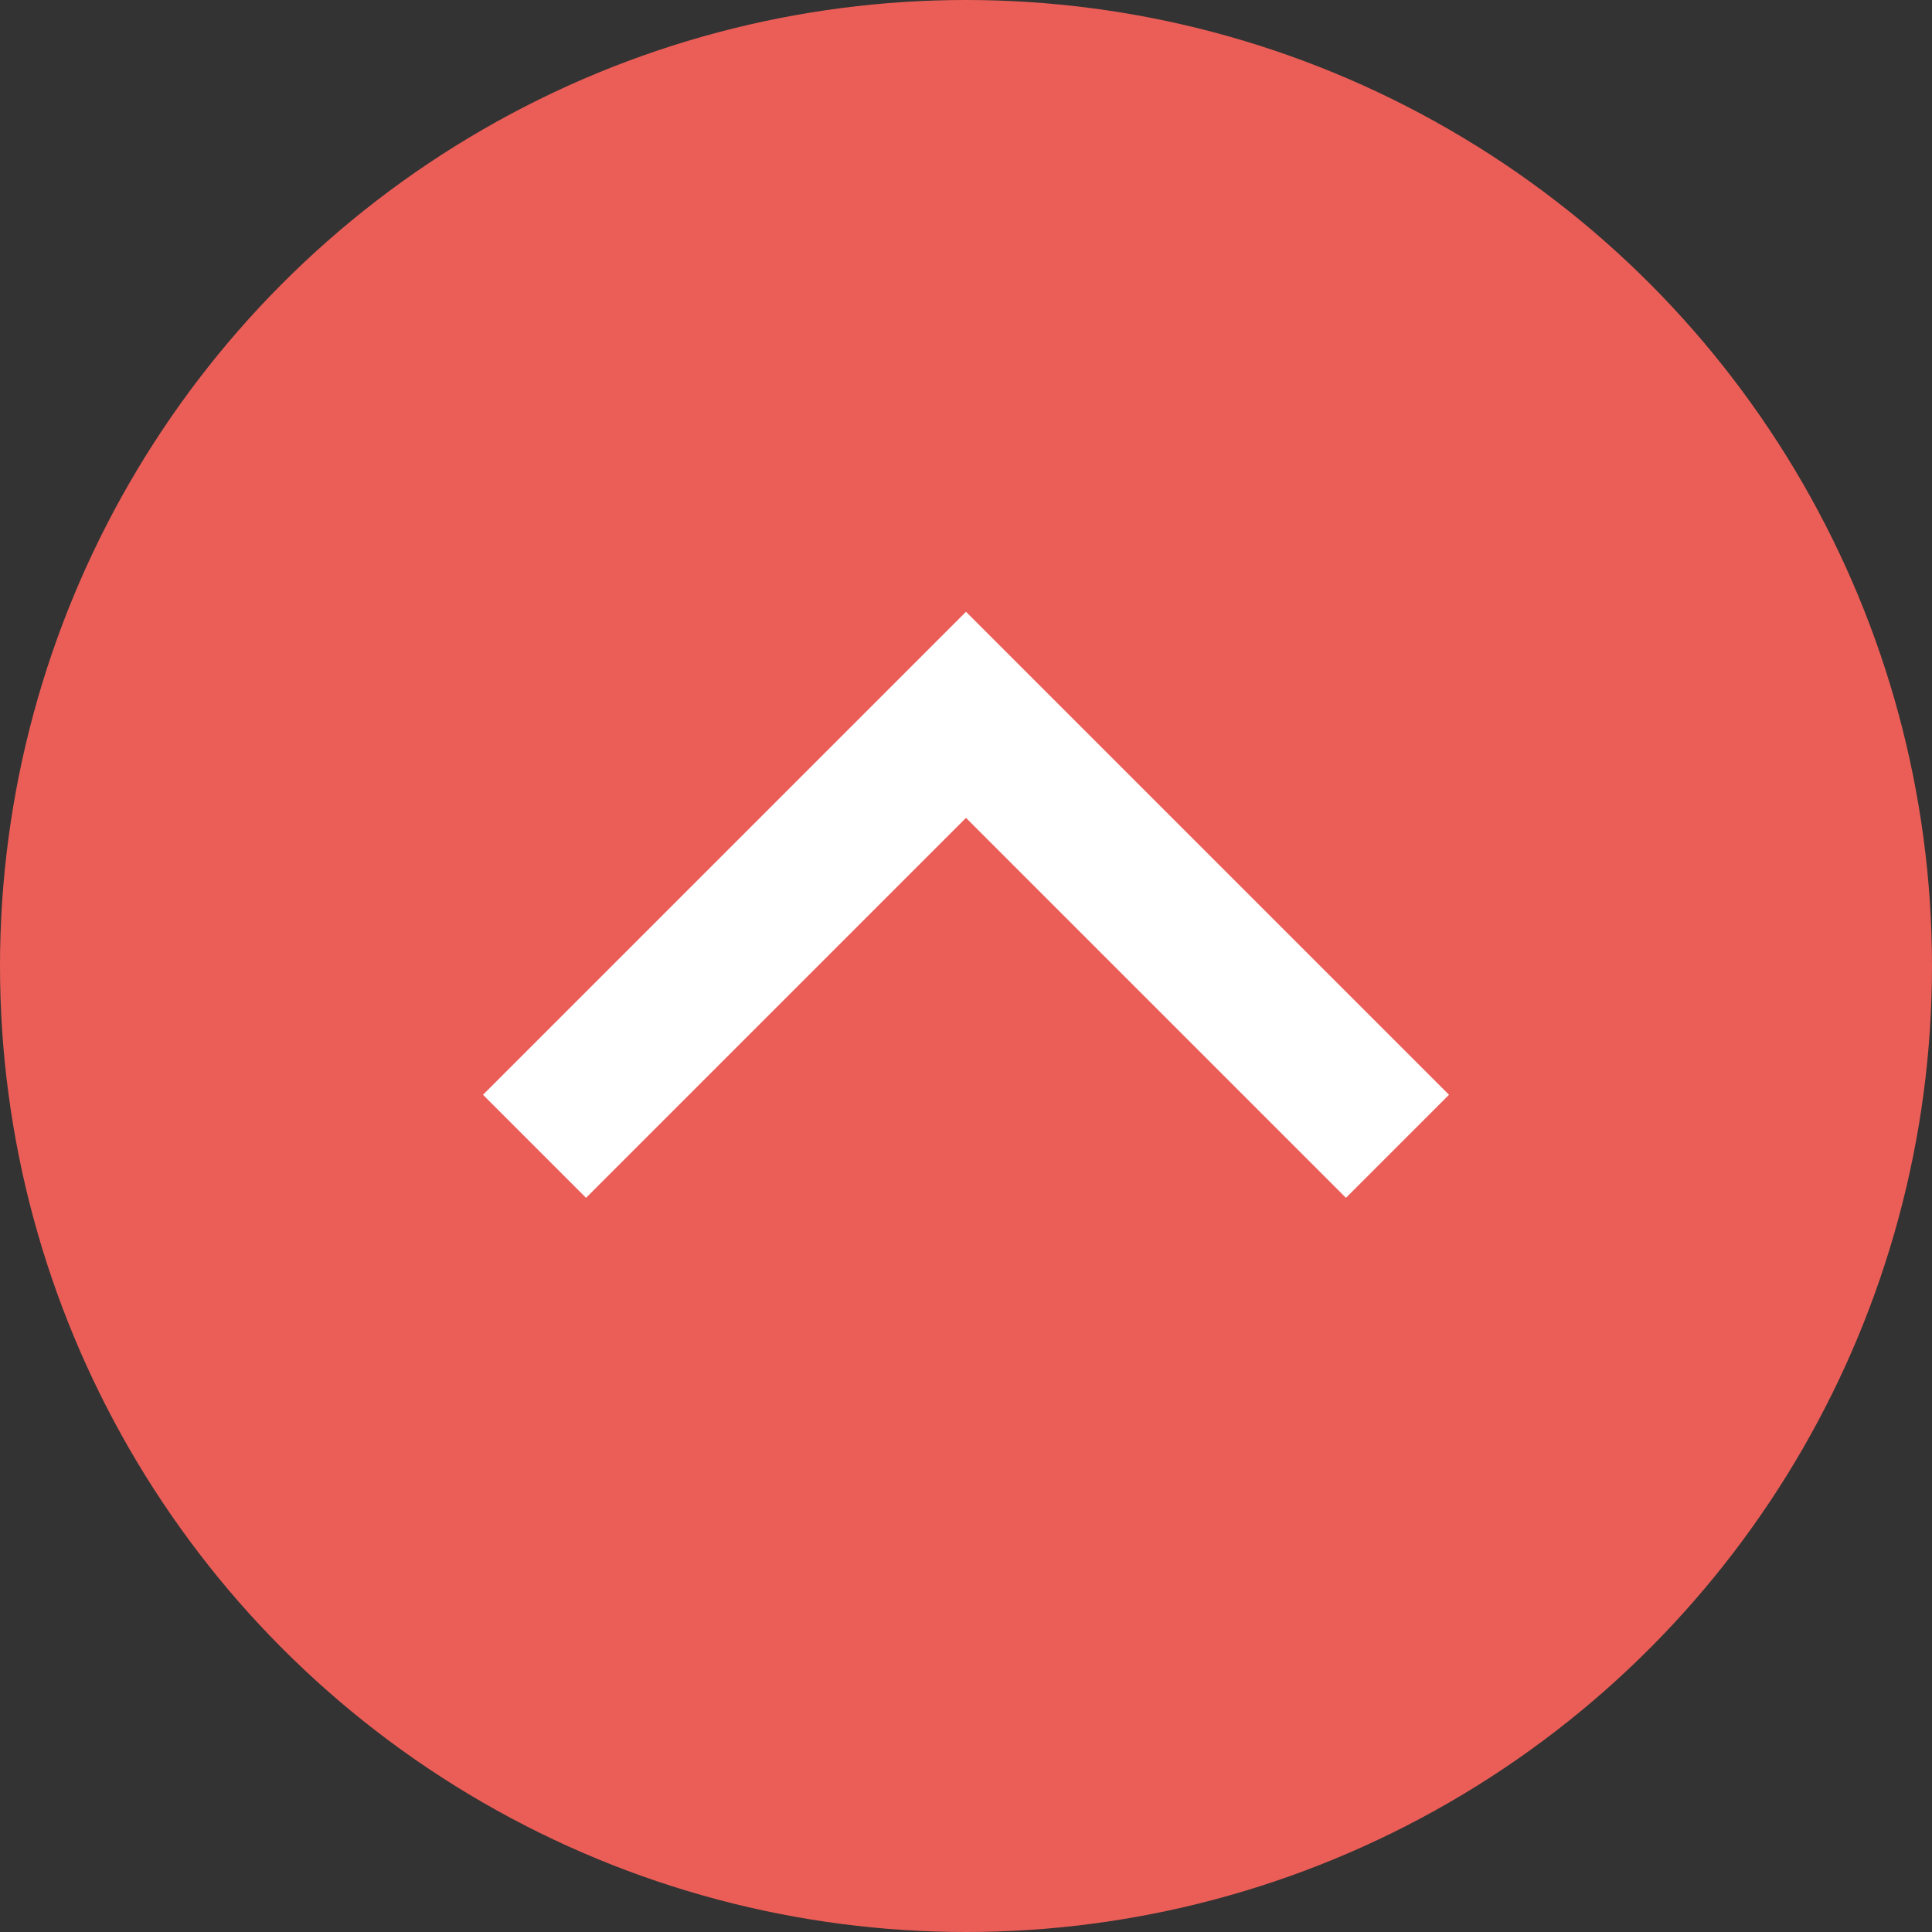
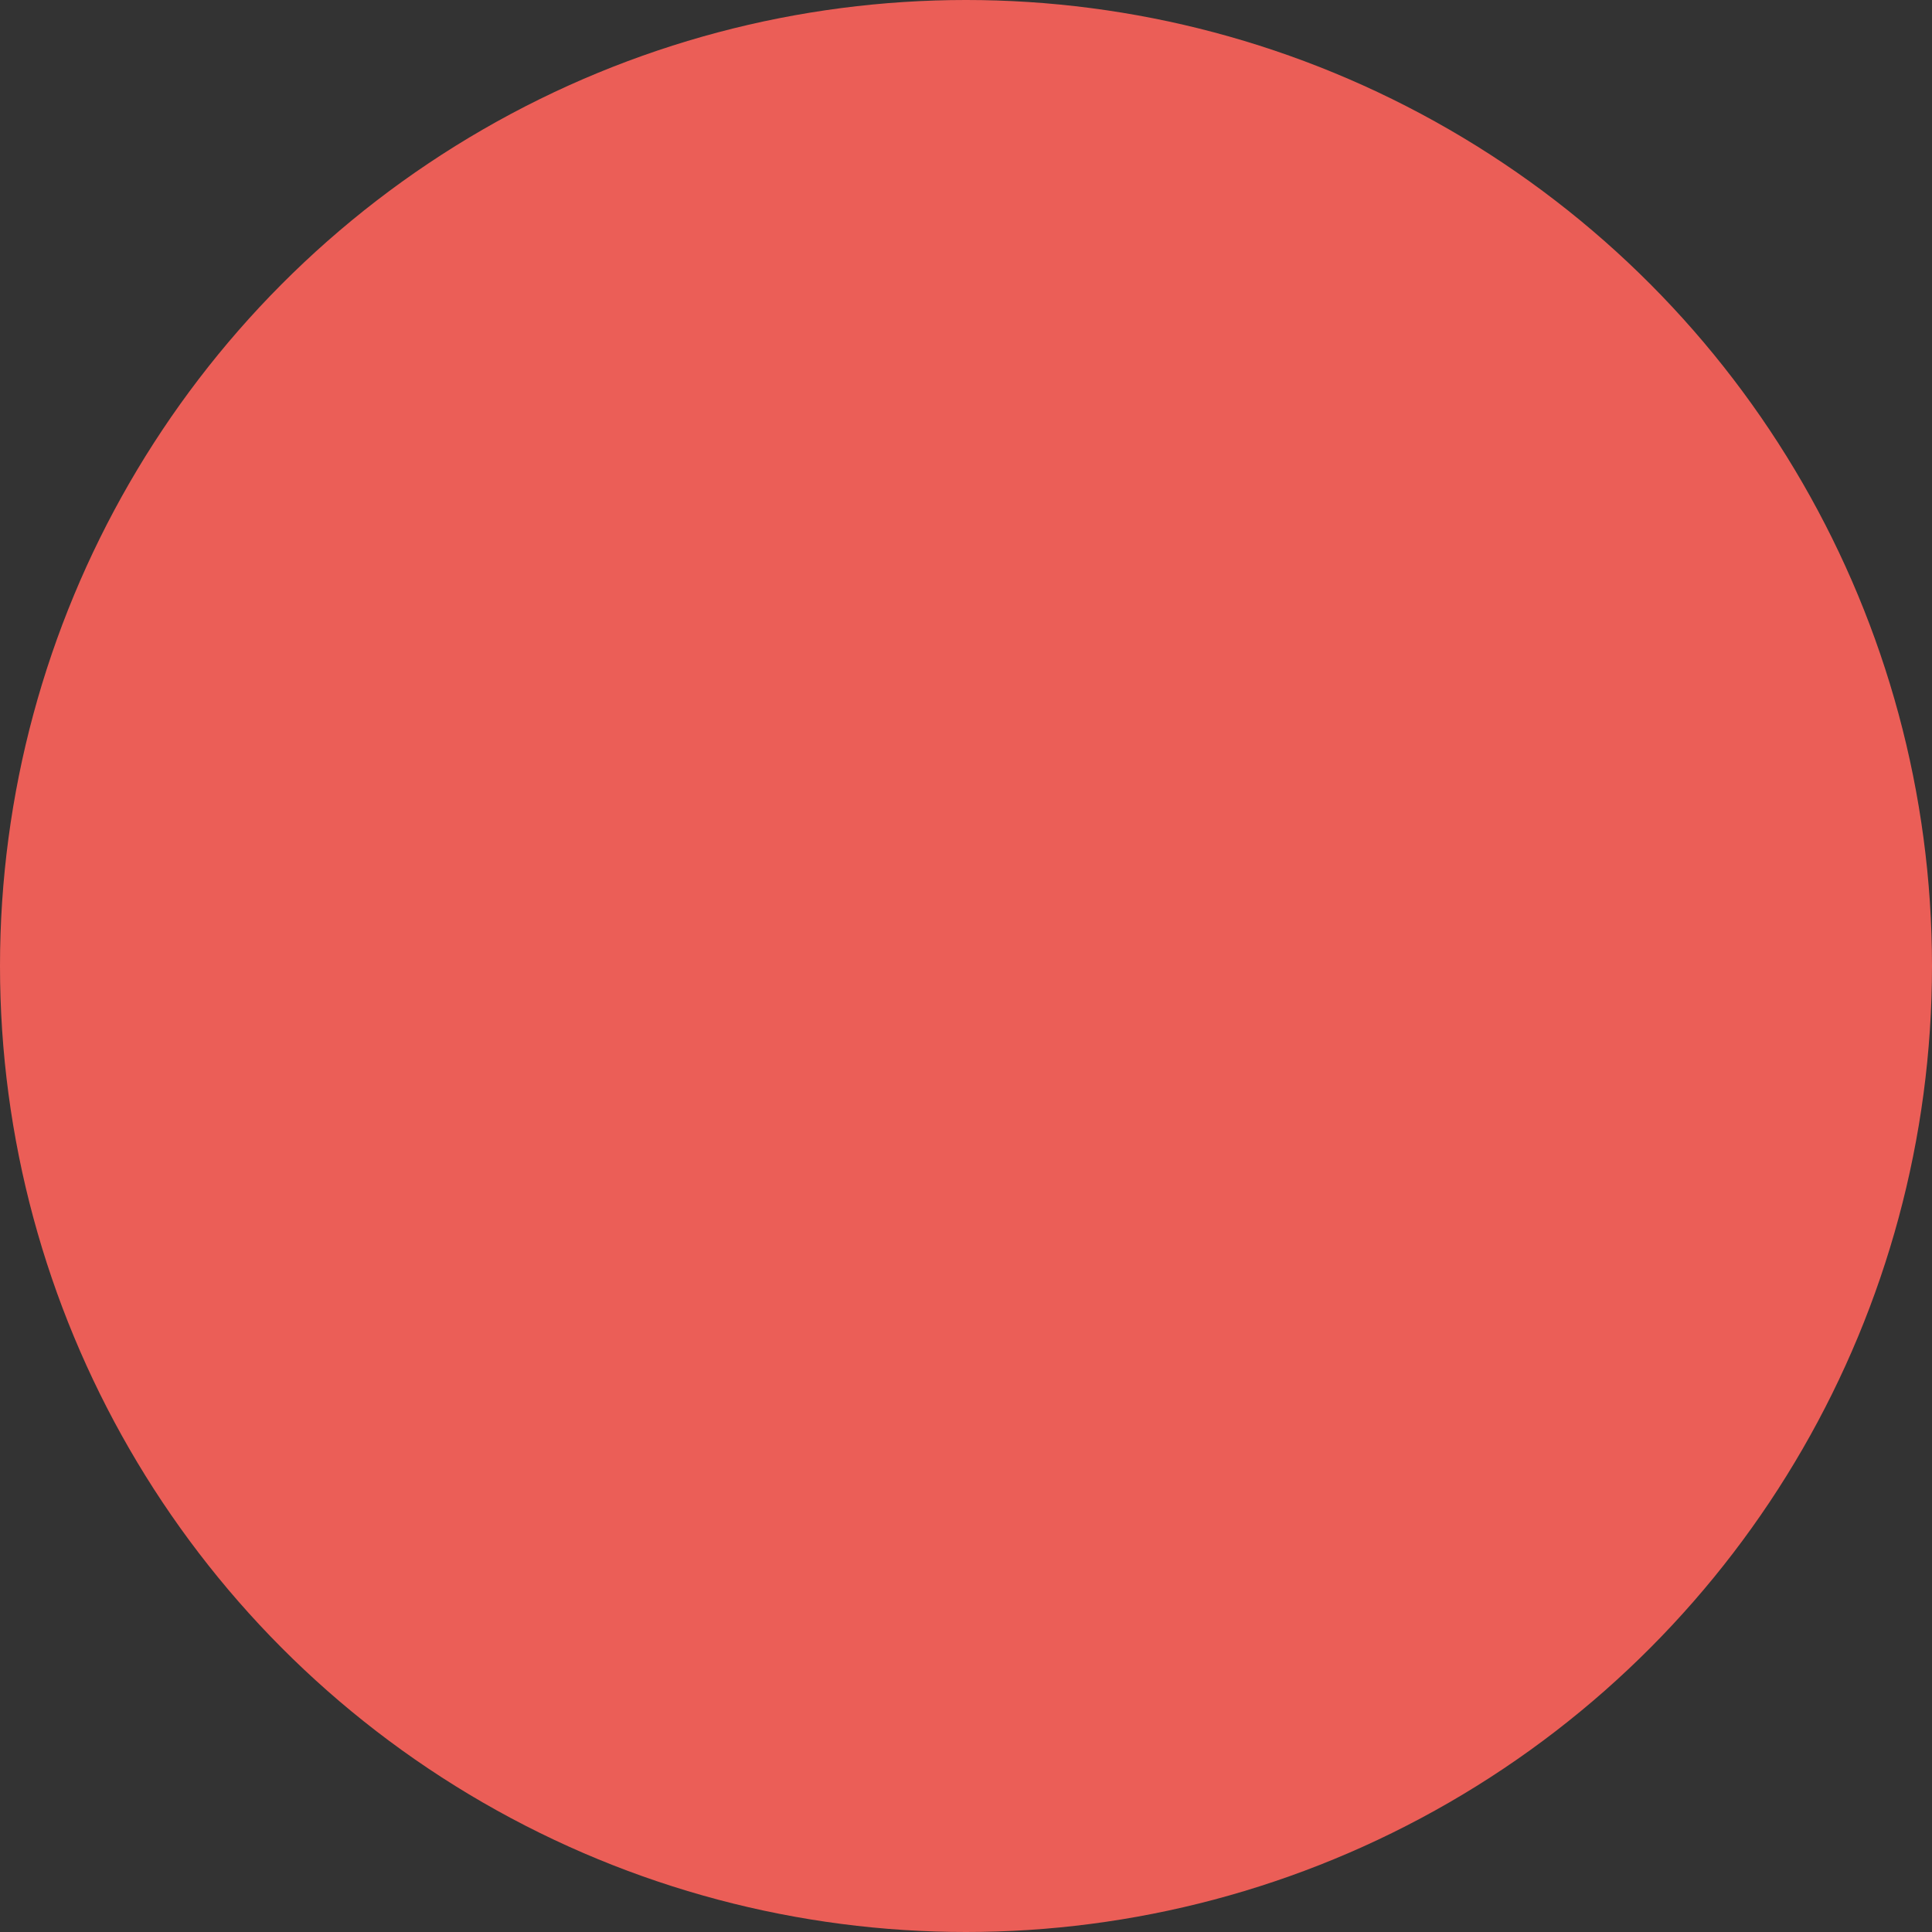
<svg xmlns="http://www.w3.org/2000/svg" id="Ebene_1" version="1.1" viewBox="0 0 60 60">
  <rect x="0" y="0" width="60" height="60" fill="#333333" stroke="none" />
  <defs>
    <style>
      .st0 {
        fill: #fff;
      }

      .st1 {
        fill: #eb5e57;
      }
    </style>
  </defs>
  <g id="Up-Button">
    <circle id="Ellipse_6-2" class="st1" cx="30" cy="30" r="30" />
-     <path id="Pfad_720" class="st0" d="M15,34l3.2,3.2,9.6-9.6,2.2-2.2,2.3,2.3,9.5,9.5,3.2-3.2-15-15-15,15Z" />
  </g>
</svg>